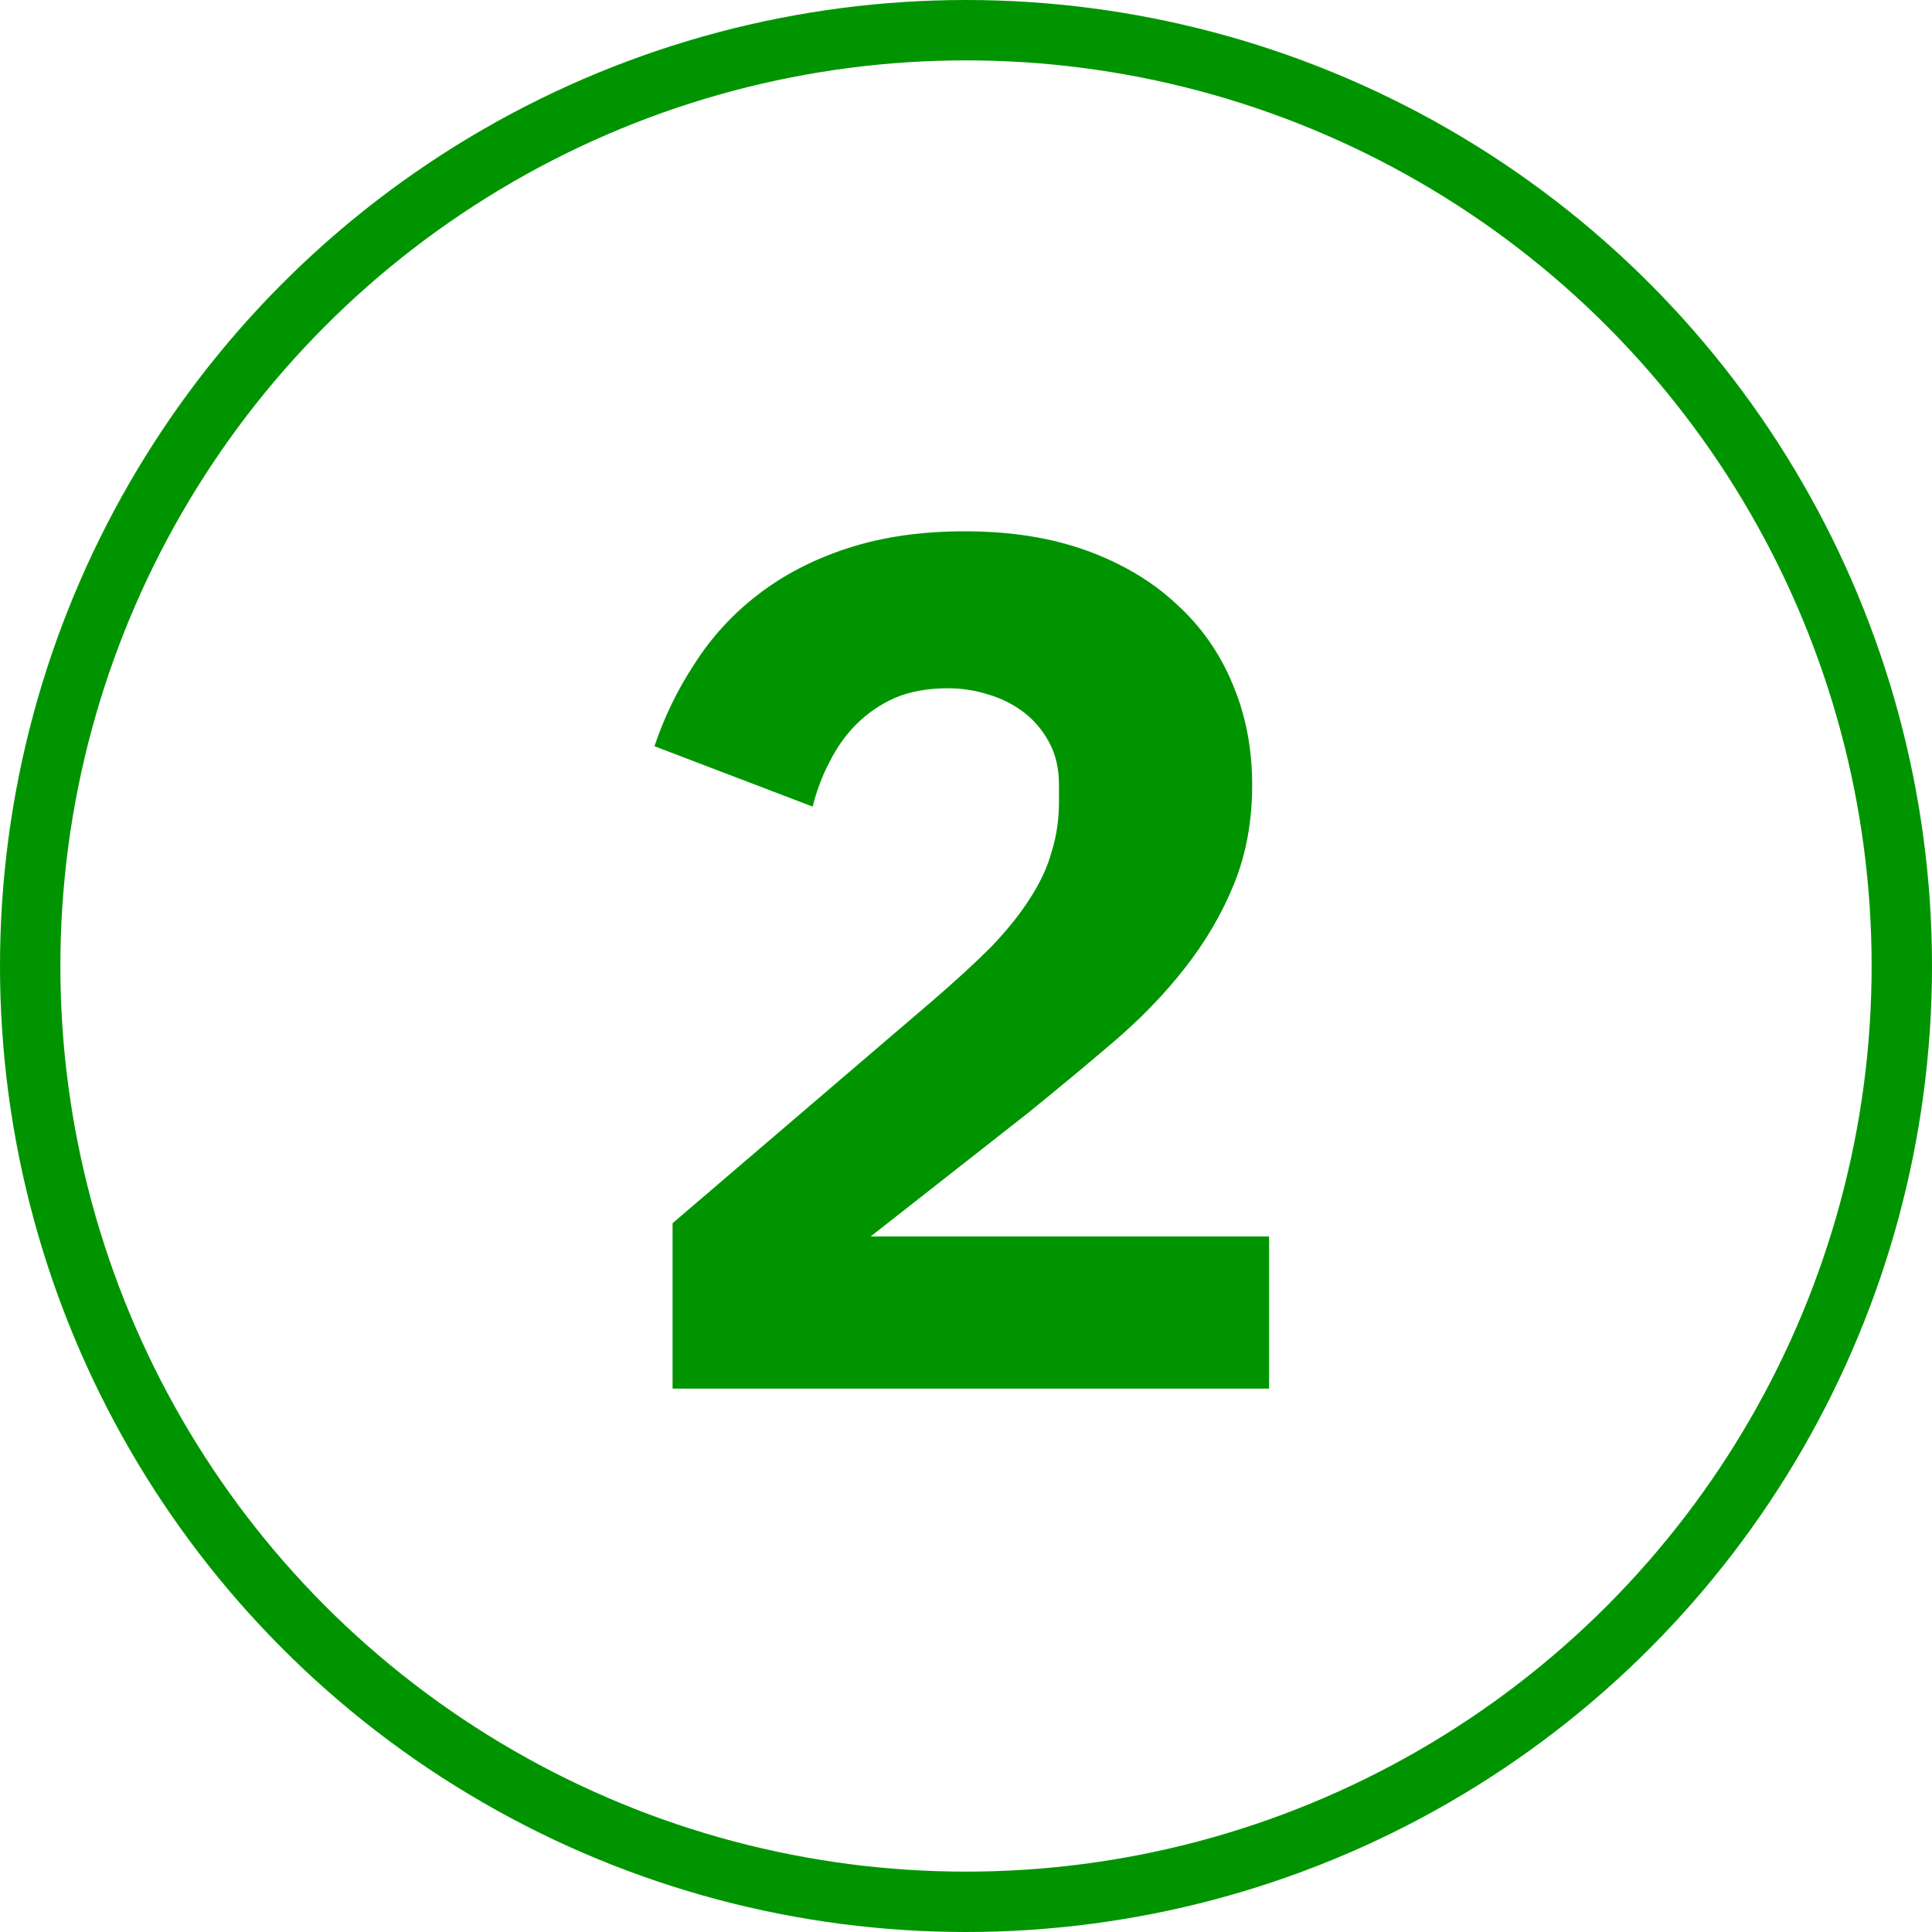
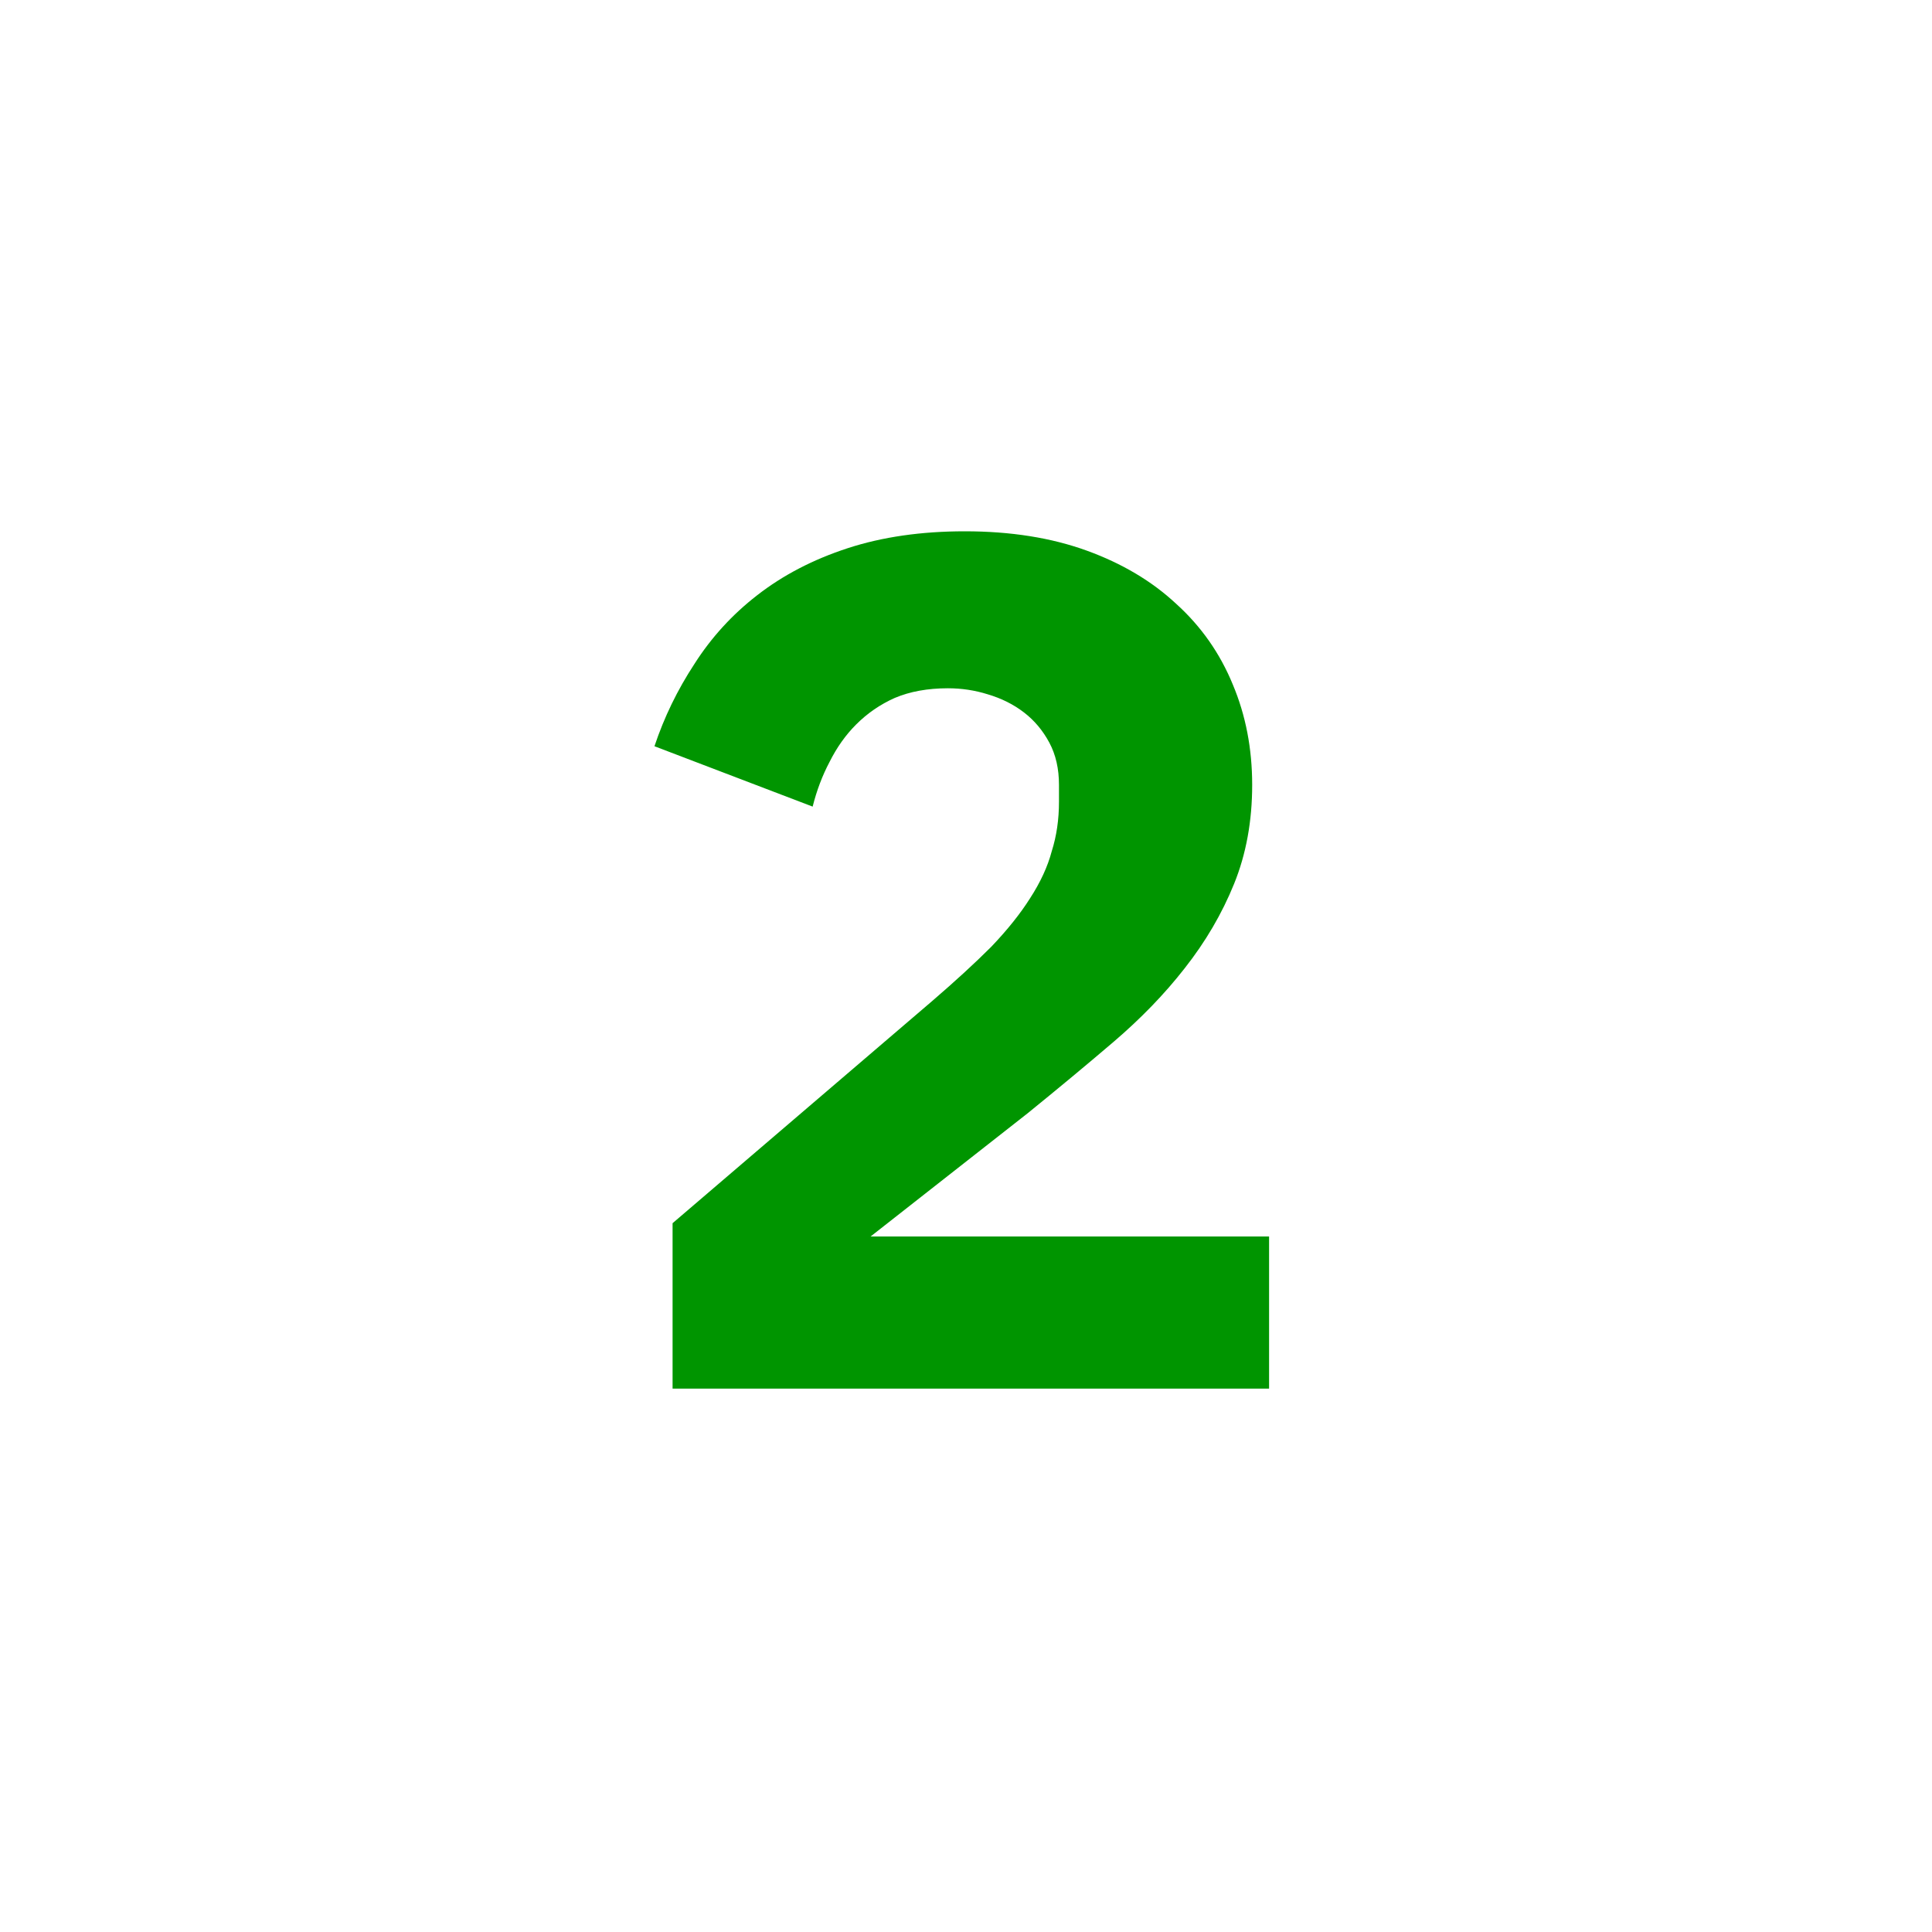
<svg xmlns="http://www.w3.org/2000/svg" width="32" height="32" viewBox="0 0 32 32" fill="none">
  <path d="M21.02 23H11.14V20.26L15.44 16.58C15.827 16.247 16.153 15.947 16.42 15.68C16.687 15.4 16.9 15.133 17.06 14.88C17.233 14.613 17.353 14.353 17.42 14.1C17.5 13.847 17.54 13.573 17.54 13.28V13C17.54 12.733 17.487 12.5 17.38 12.3C17.273 12.1 17.133 11.933 16.96 11.8C16.787 11.667 16.587 11.567 16.36 11.5C16.147 11.433 15.927 11.4 15.7 11.4C15.367 11.4 15.073 11.453 14.82 11.56C14.58 11.667 14.367 11.813 14.18 12C14.007 12.173 13.86 12.38 13.74 12.62C13.62 12.847 13.527 13.093 13.46 13.36L10.84 12.36C11 11.88 11.22 11.427 11.5 11C11.78 10.56 12.127 10.18 12.54 9.86C12.967 9.527 13.467 9.267 14.04 9.08C14.613 8.893 15.26 8.8 15.98 8.8C16.74 8.8 17.413 8.907 18 9.12C18.587 9.333 19.08 9.627 19.48 10C19.893 10.373 20.207 10.82 20.42 11.34C20.633 11.847 20.74 12.4 20.74 13C20.74 13.6 20.64 14.147 20.44 14.64C20.24 15.133 19.967 15.6 19.62 16.04C19.287 16.467 18.893 16.873 18.44 17.26C17.987 17.647 17.513 18.04 17.02 18.44L14.42 20.48H21.02V23Z" fill="#009500" />
-   <circle cx="16" cy="16" r="15.5" stroke="#009500" />
</svg>